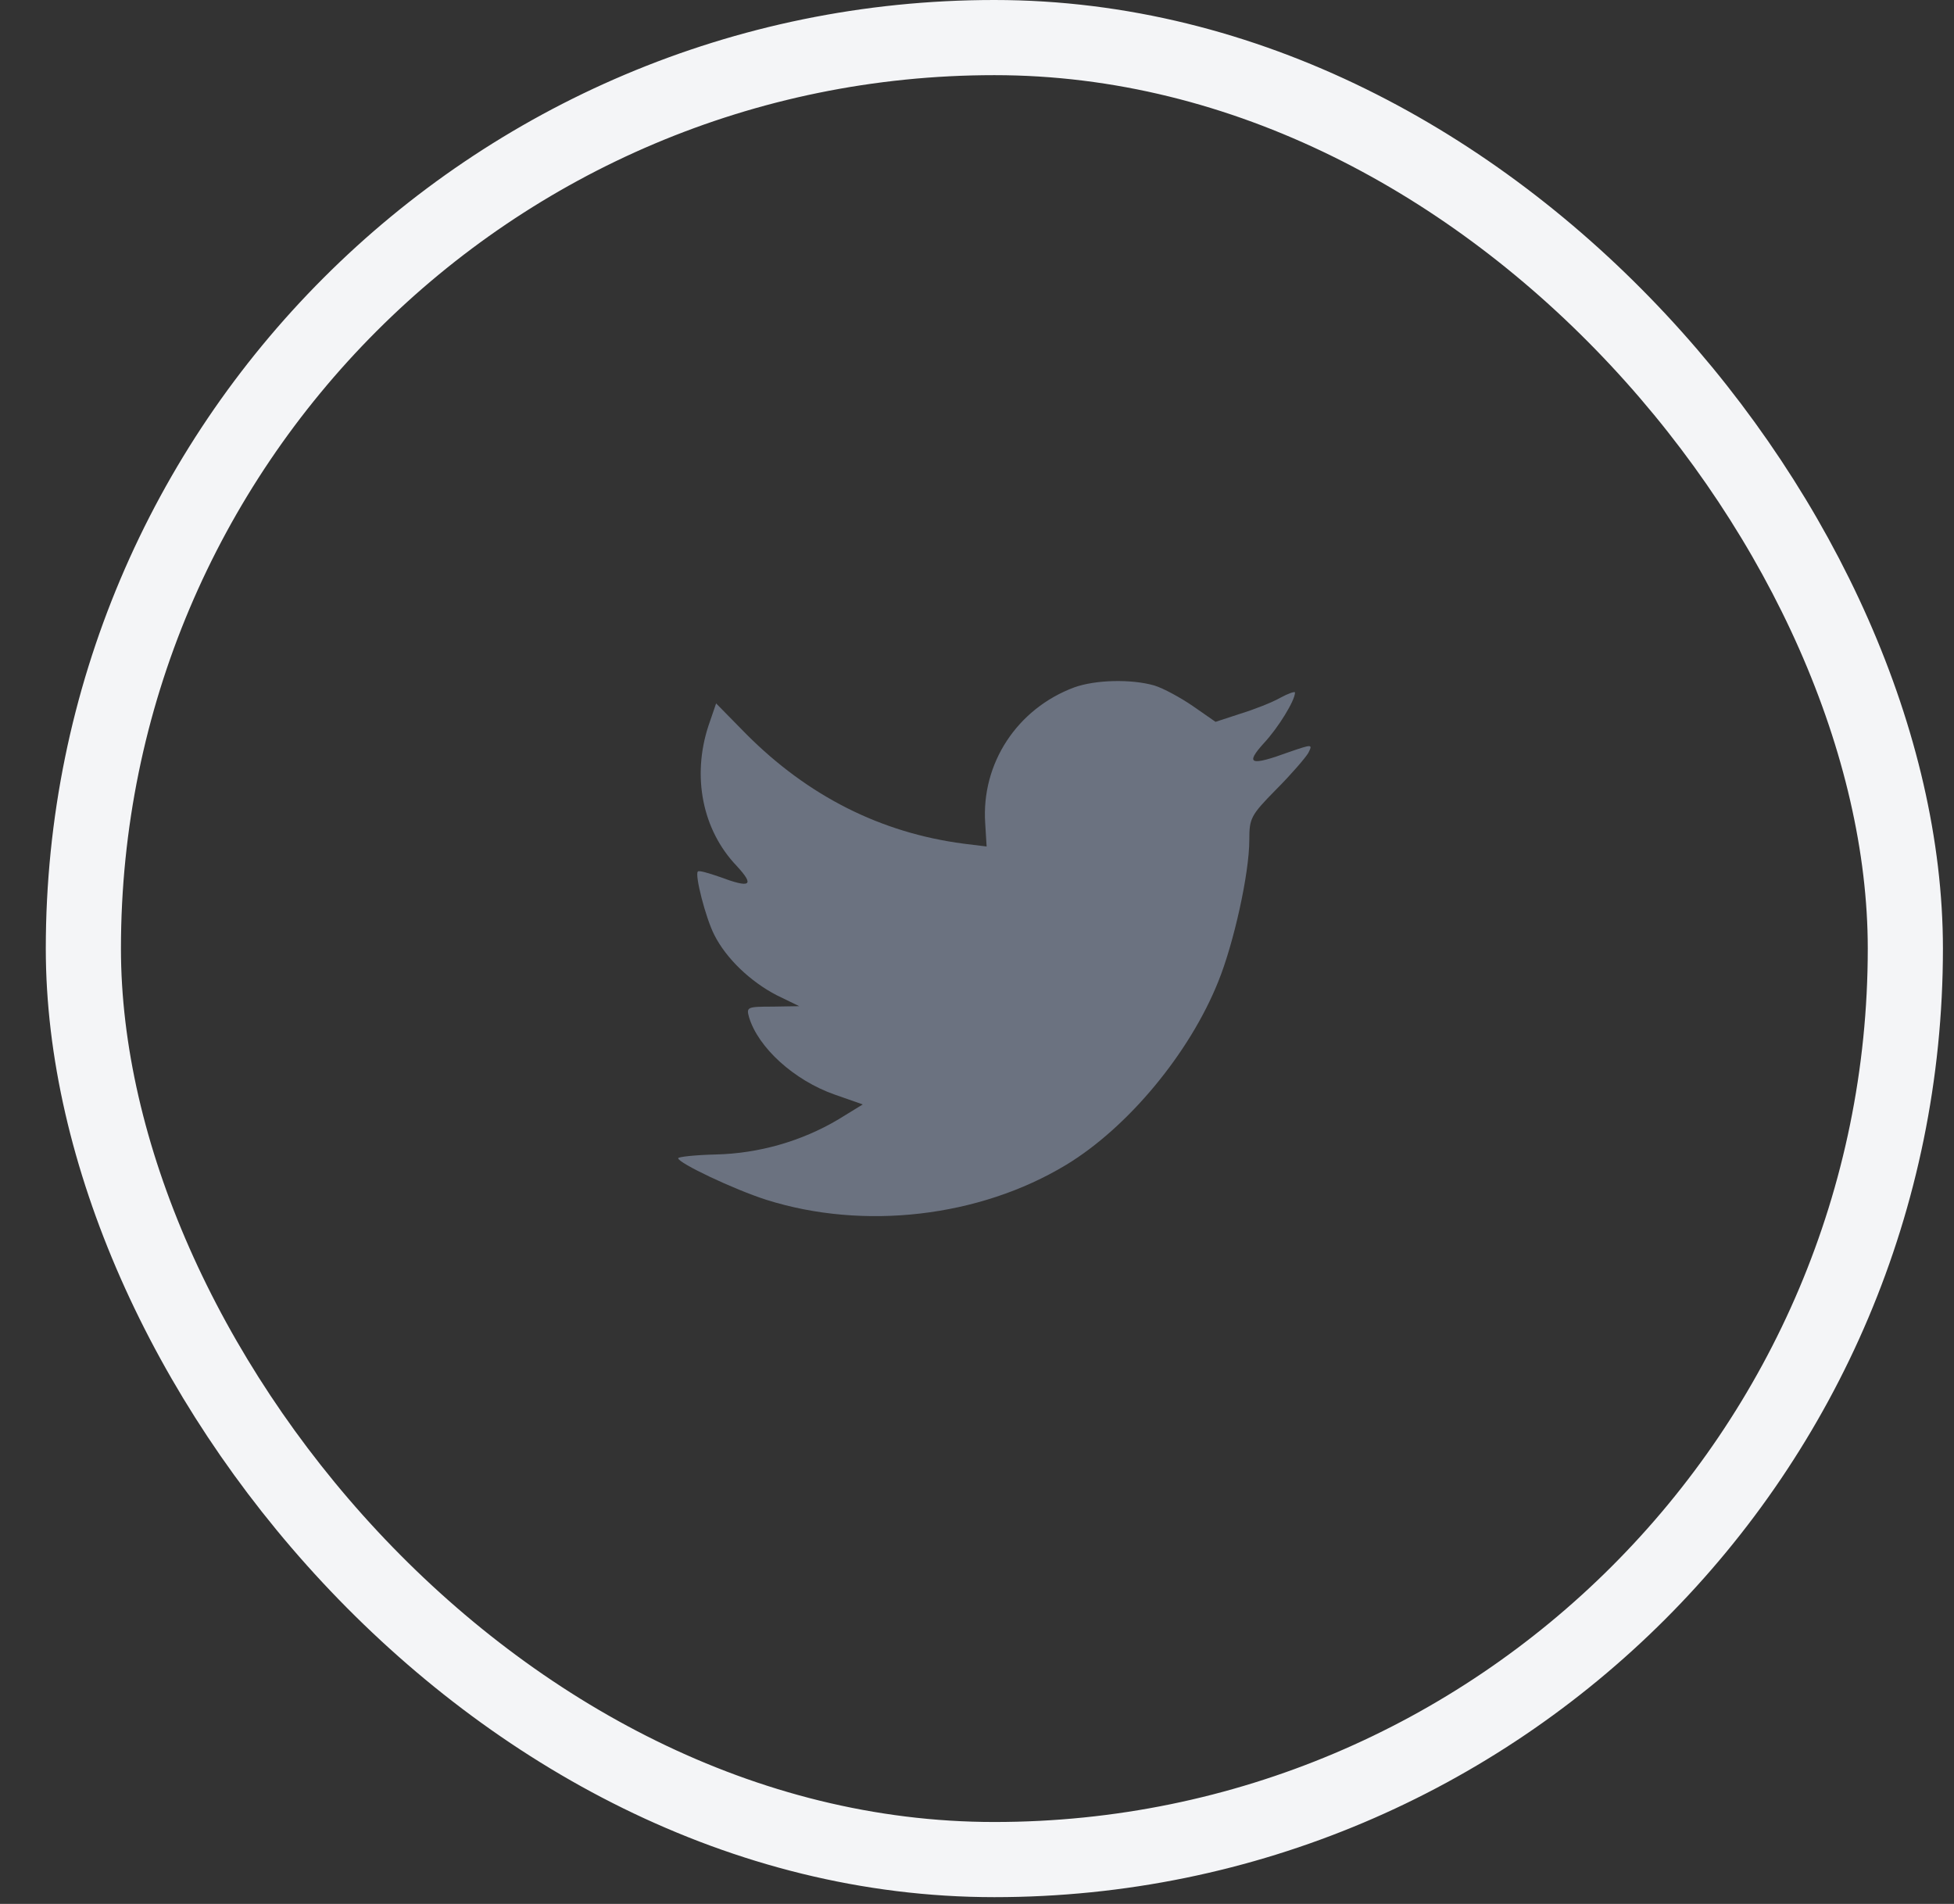
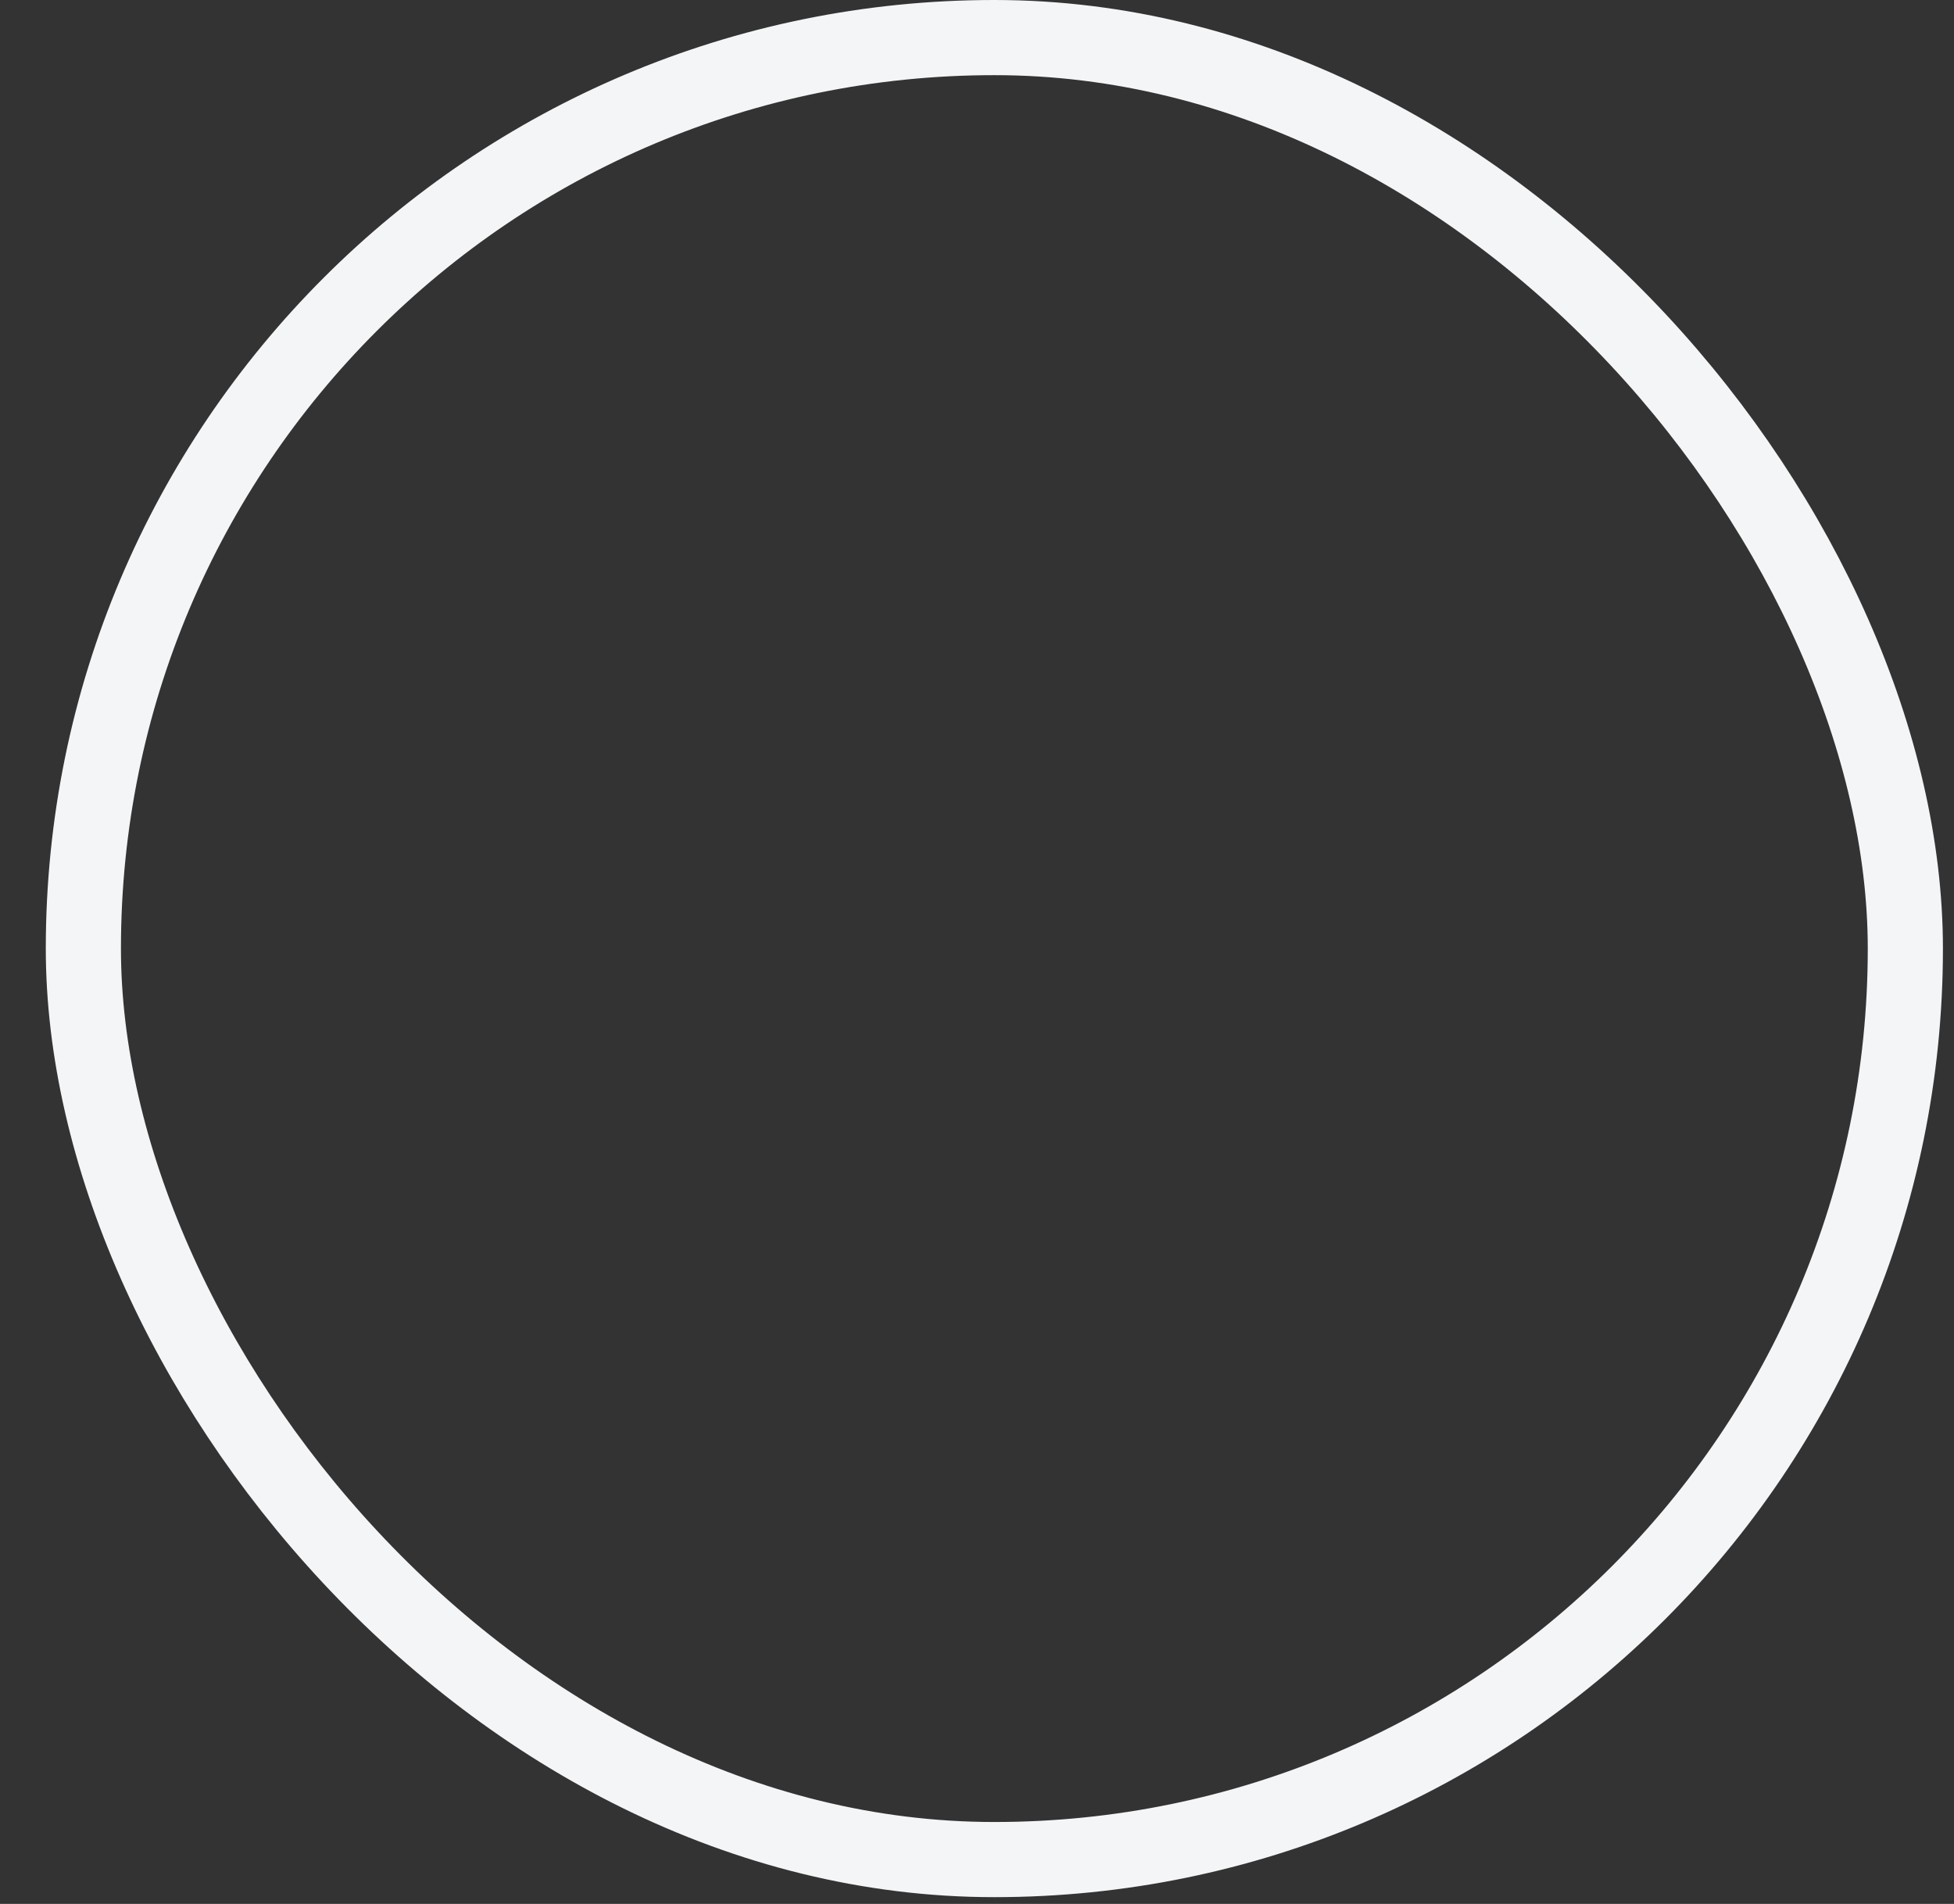
<svg xmlns="http://www.w3.org/2000/svg" width="39" height="38" viewBox="0 0 39 38" fill="none">
  <rect x="0" y="0" width="39" height="38" fill="#333333" stroke="none" />
  <rect x="1.664" y="0.75" width="36.365" height="36.365" rx="18.182" stroke="#F4F5F7" stroke-width="1.5" />
-   <path fill-rule="evenodd" clip-rule="evenodd" d="M19.664 16.434L19.692 16.895L19.235 16.839C17.576 16.622 16.126 15.887 14.895 14.652L14.293 14.039L14.138 14.492C13.809 15.5 14.019 16.566 14.703 17.282C15.068 17.678 14.986 17.735 14.356 17.499C14.138 17.424 13.946 17.367 13.928 17.395C13.864 17.461 14.083 18.319 14.256 18.658C14.493 19.13 14.977 19.592 15.505 19.865L15.952 20.082L15.423 20.091C14.913 20.091 14.895 20.101 14.949 20.299C15.132 20.912 15.852 21.562 16.655 21.845L17.22 22.043L16.728 22.345C15.998 22.778 15.141 23.023 14.284 23.042C13.873 23.052 13.536 23.089 13.536 23.117C13.536 23.212 14.648 23.74 15.296 23.947C17.238 24.56 19.546 24.296 21.278 23.25C22.509 22.505 23.741 21.025 24.315 19.592C24.625 18.828 24.935 17.433 24.935 16.764C24.935 16.33 24.963 16.273 25.473 15.755C25.774 15.453 26.057 15.123 26.112 15.029C26.203 14.85 26.194 14.85 25.729 15.01C24.954 15.293 24.844 15.255 25.227 14.831C25.51 14.529 25.847 13.982 25.847 13.822C25.847 13.794 25.711 13.841 25.555 13.926C25.391 14.02 25.027 14.162 24.753 14.246L24.261 14.407L23.814 14.096C23.567 13.926 23.221 13.737 23.038 13.681C22.573 13.549 21.862 13.568 21.442 13.719C20.302 14.143 19.582 15.236 19.664 16.434Z" fill="#6B7280" />
</svg>